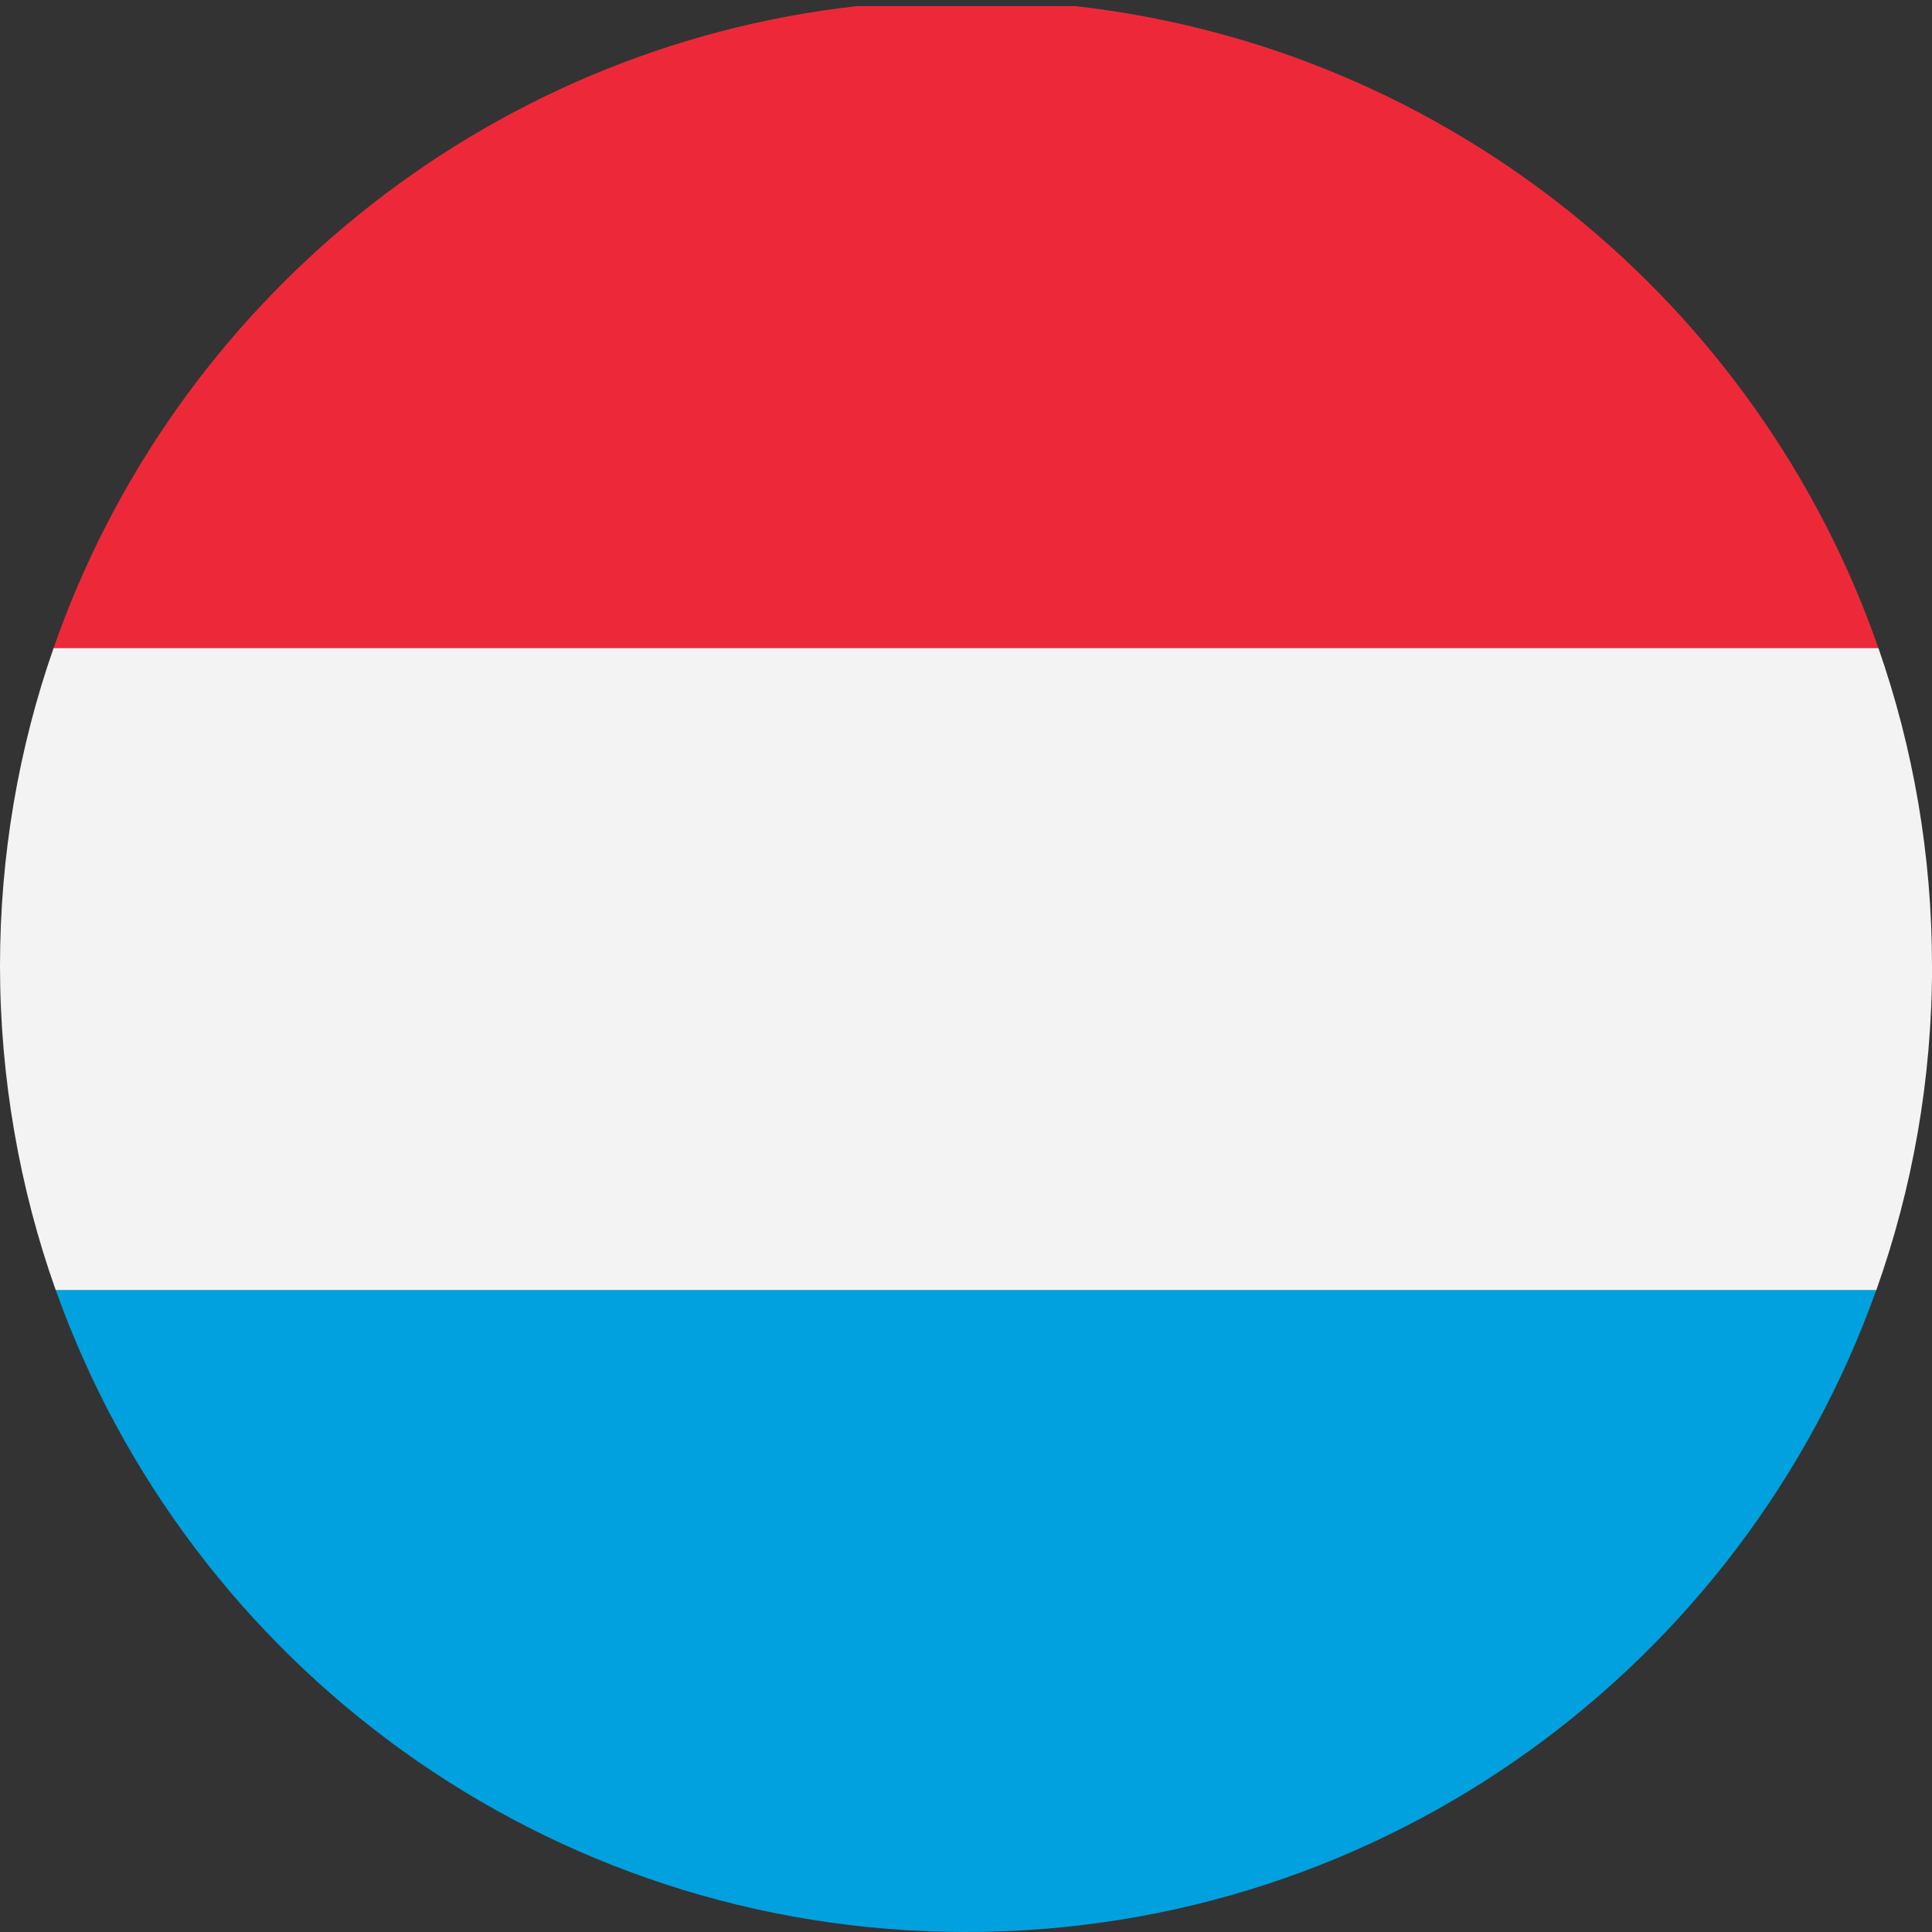
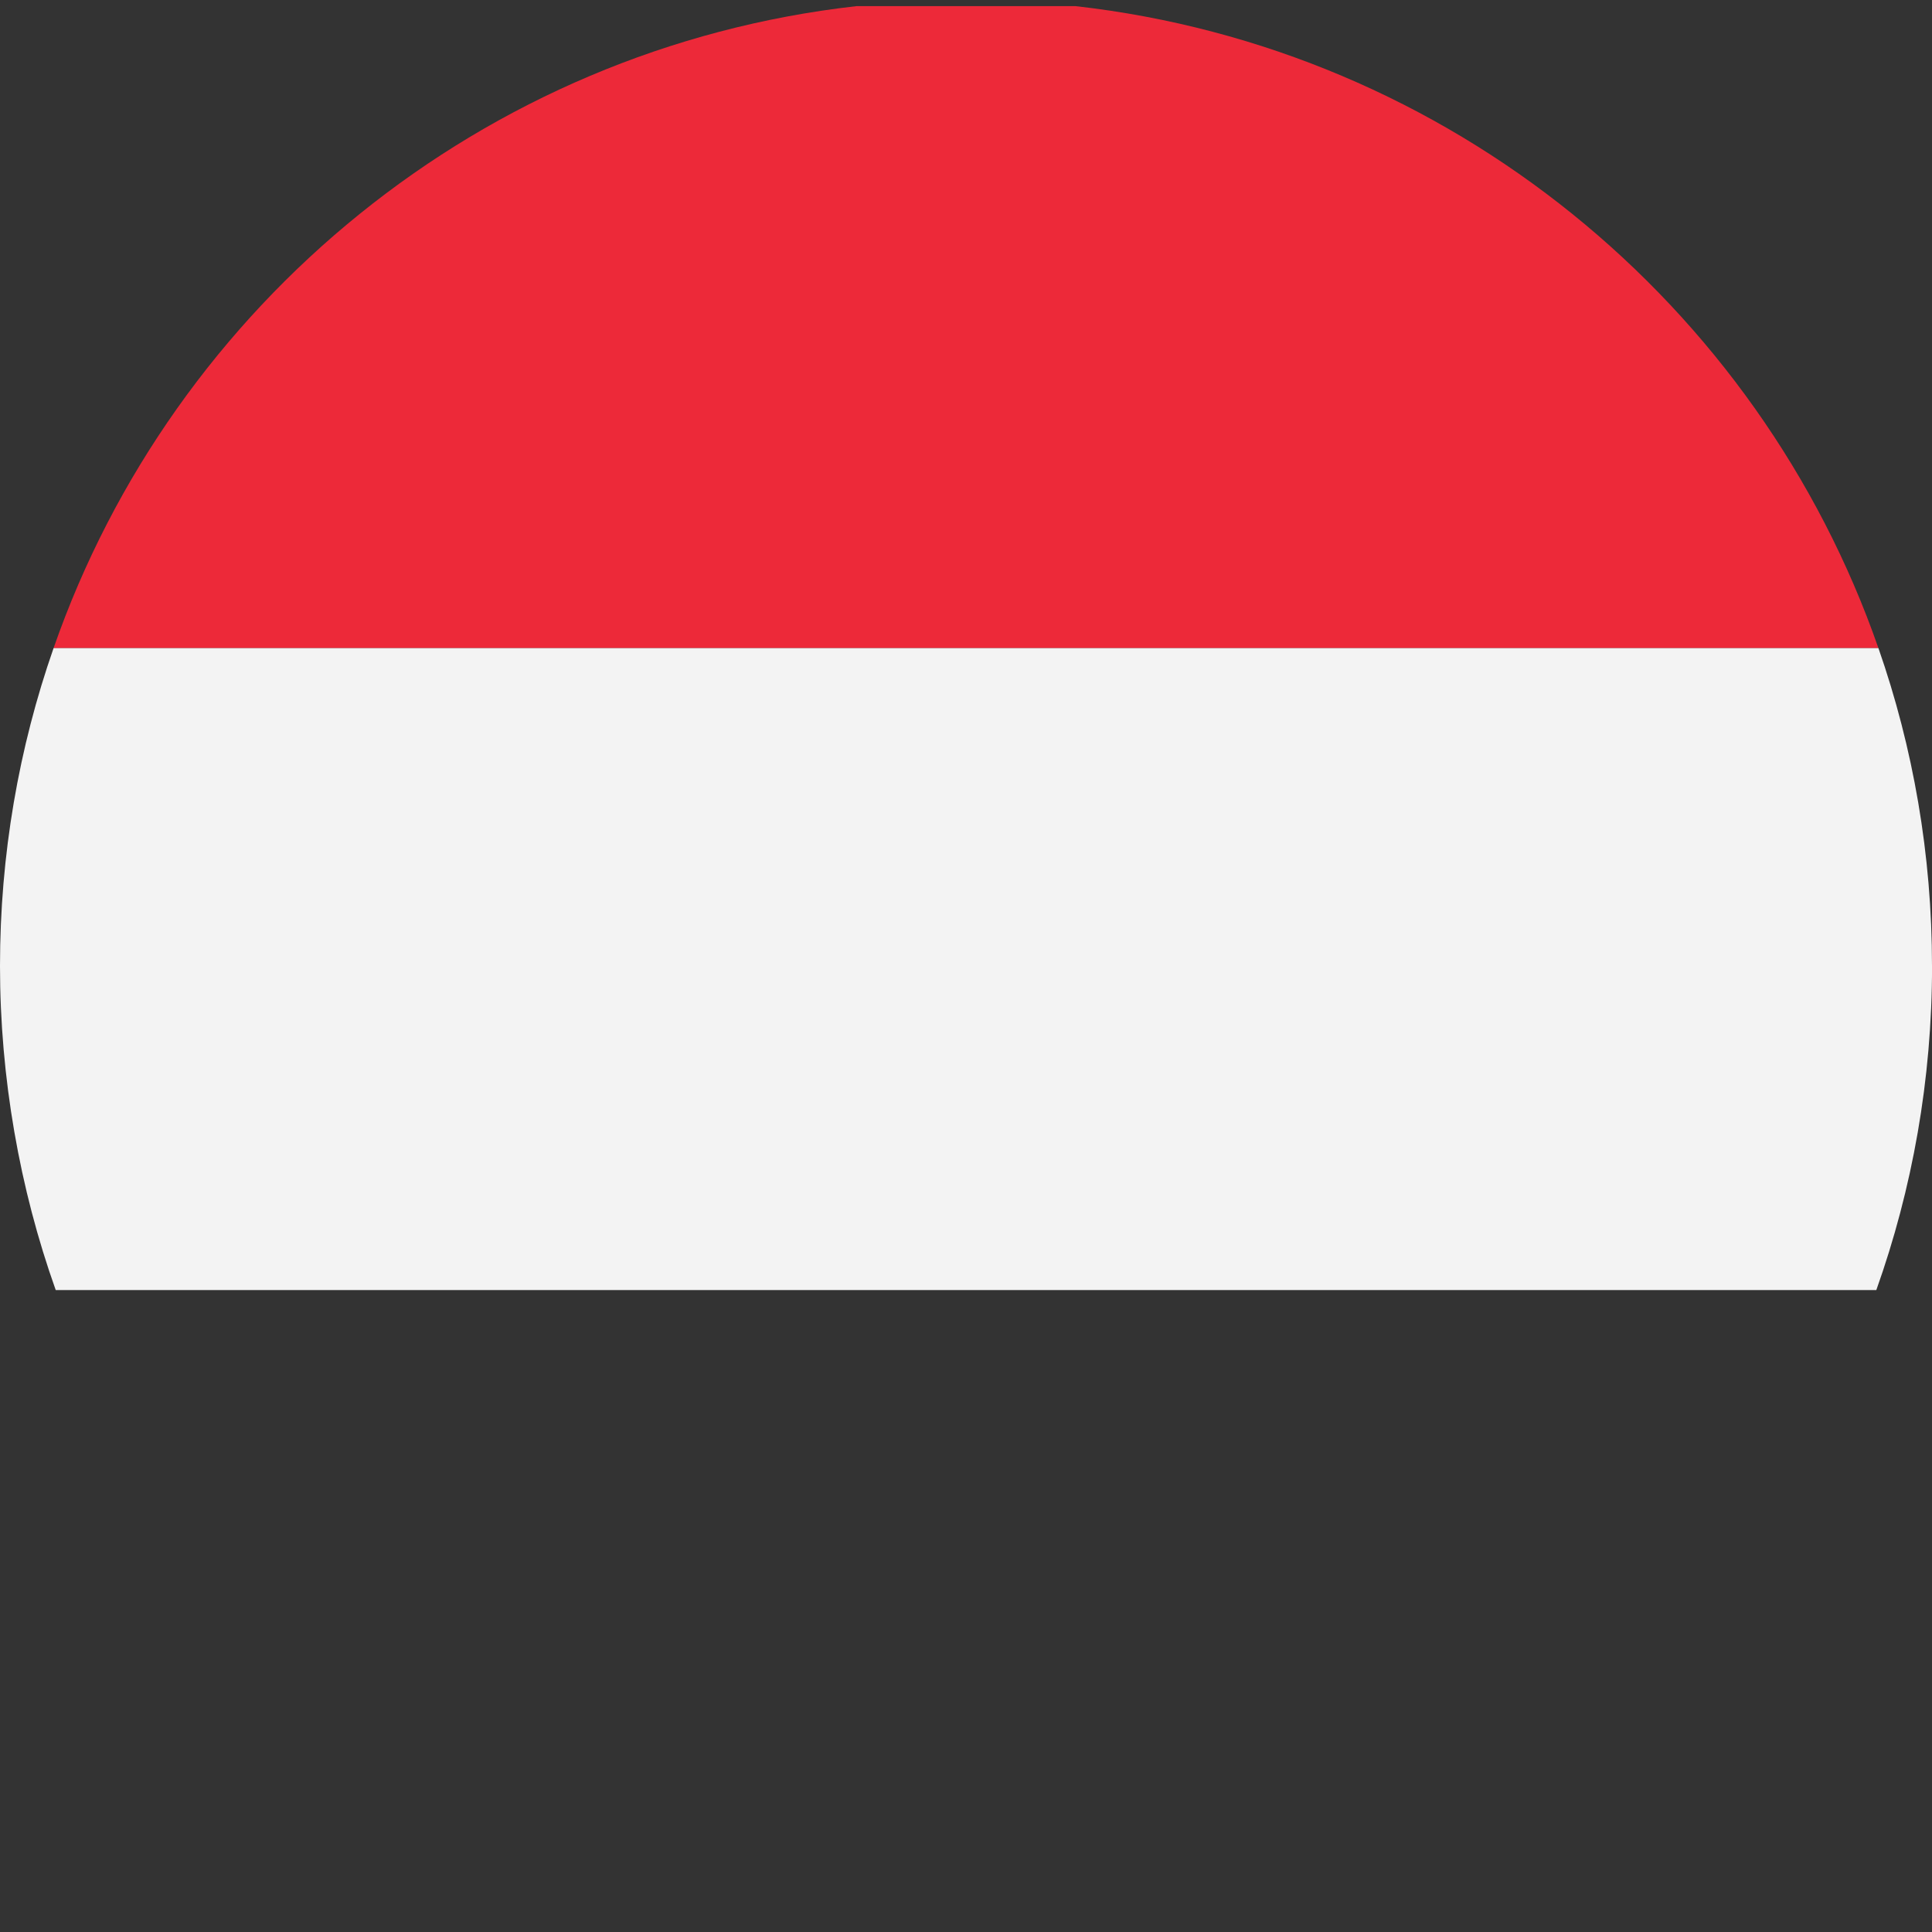
<svg xmlns="http://www.w3.org/2000/svg" width="44" height="44" viewBox="0 0 44 44" fill="none">
  <rect x="0" y="0" width="44" height="44" fill="#333333" stroke="none" />
  <g clip-path="url(#clip0_8_4868)">
-     <path d="M42.731 29.379H1.269C4.302 37.9 12.44 44 22 44C31.56 44 39.698 37.9 42.731 29.379Z" fill="#00A1DE" />
    <path d="M24.497 0.14H19.504C10.99 1.101 3.95 6.922 1.22 14.761H42.78C40.05 6.922 33.01 1.101 24.497 0.14Z" fill="#ED2939" />
    <path d="M44 22C44 19.463 43.571 17.028 42.78 14.761H1.22C0.429 17.028 0 19.463 0 22C0 24.537 0.447 27.074 1.269 29.38H42.732C43.553 27.073 44.001 24.588 44.001 22H44Z" fill="#F3F3F3" />
  </g>
  <defs>
    <clipPath id="clip0_8_4868">
      <rect width="44" height="44" fill="white" />
    </clipPath>
  </defs>
</svg>